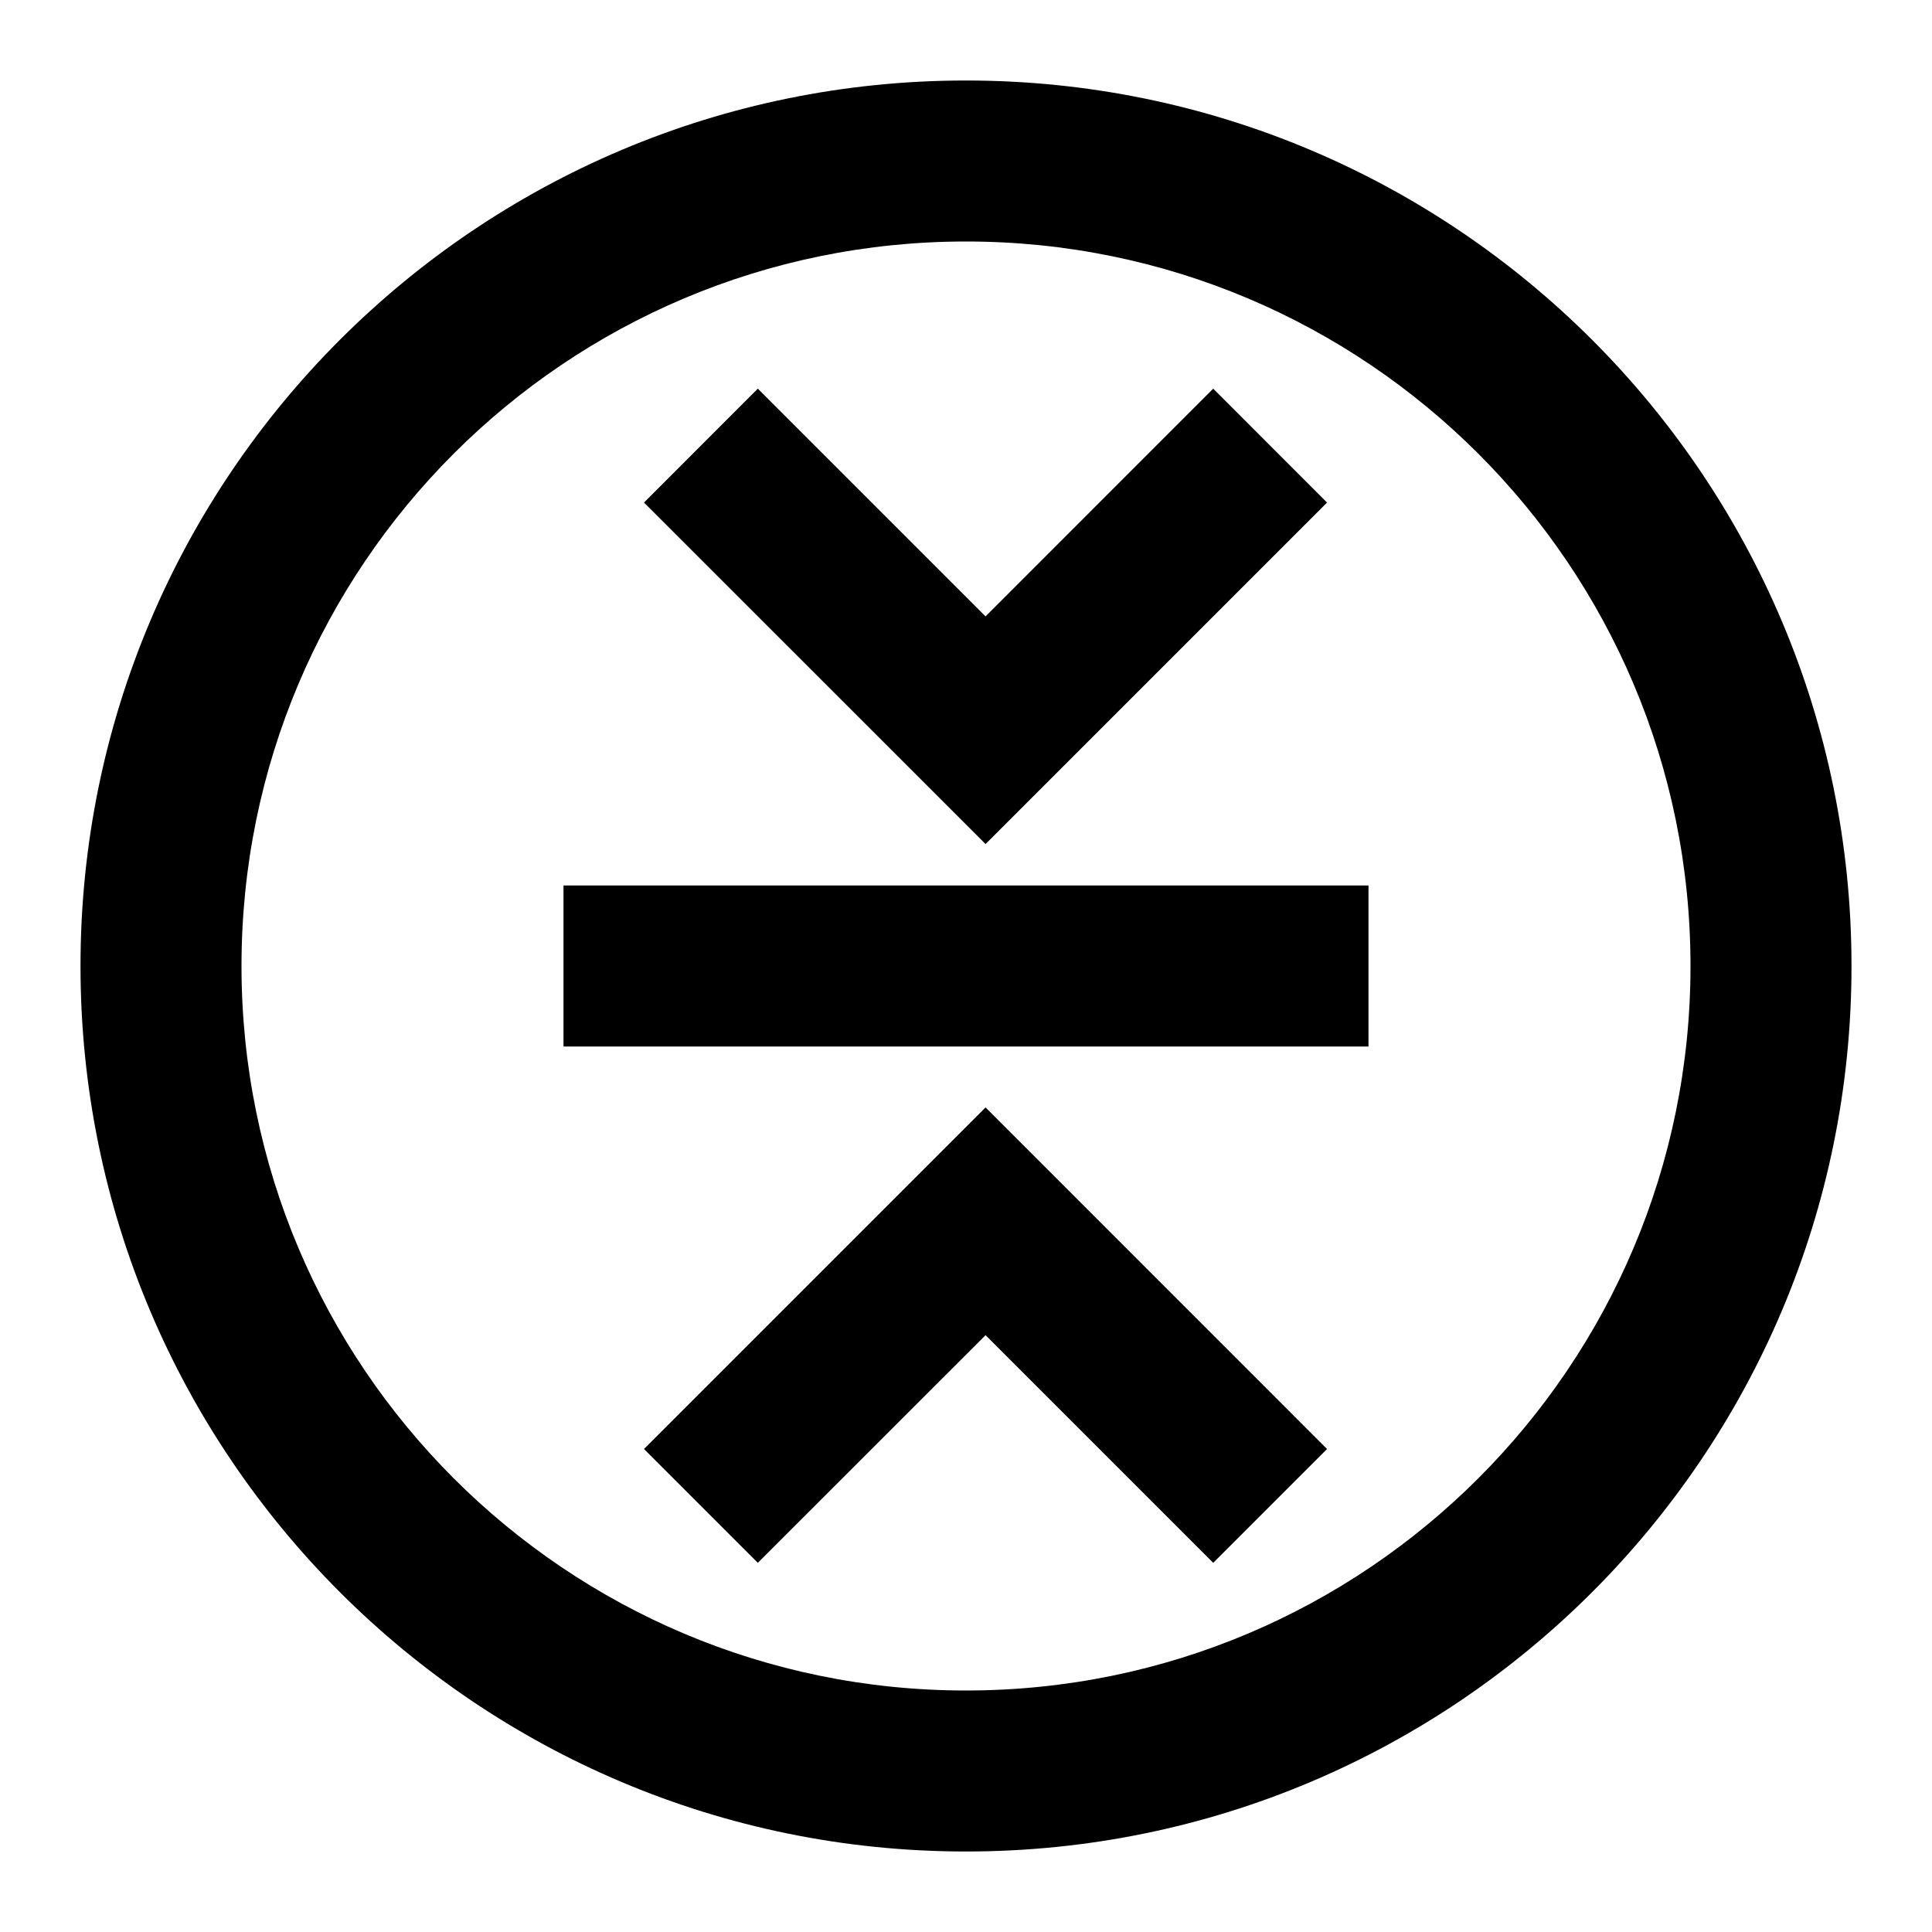
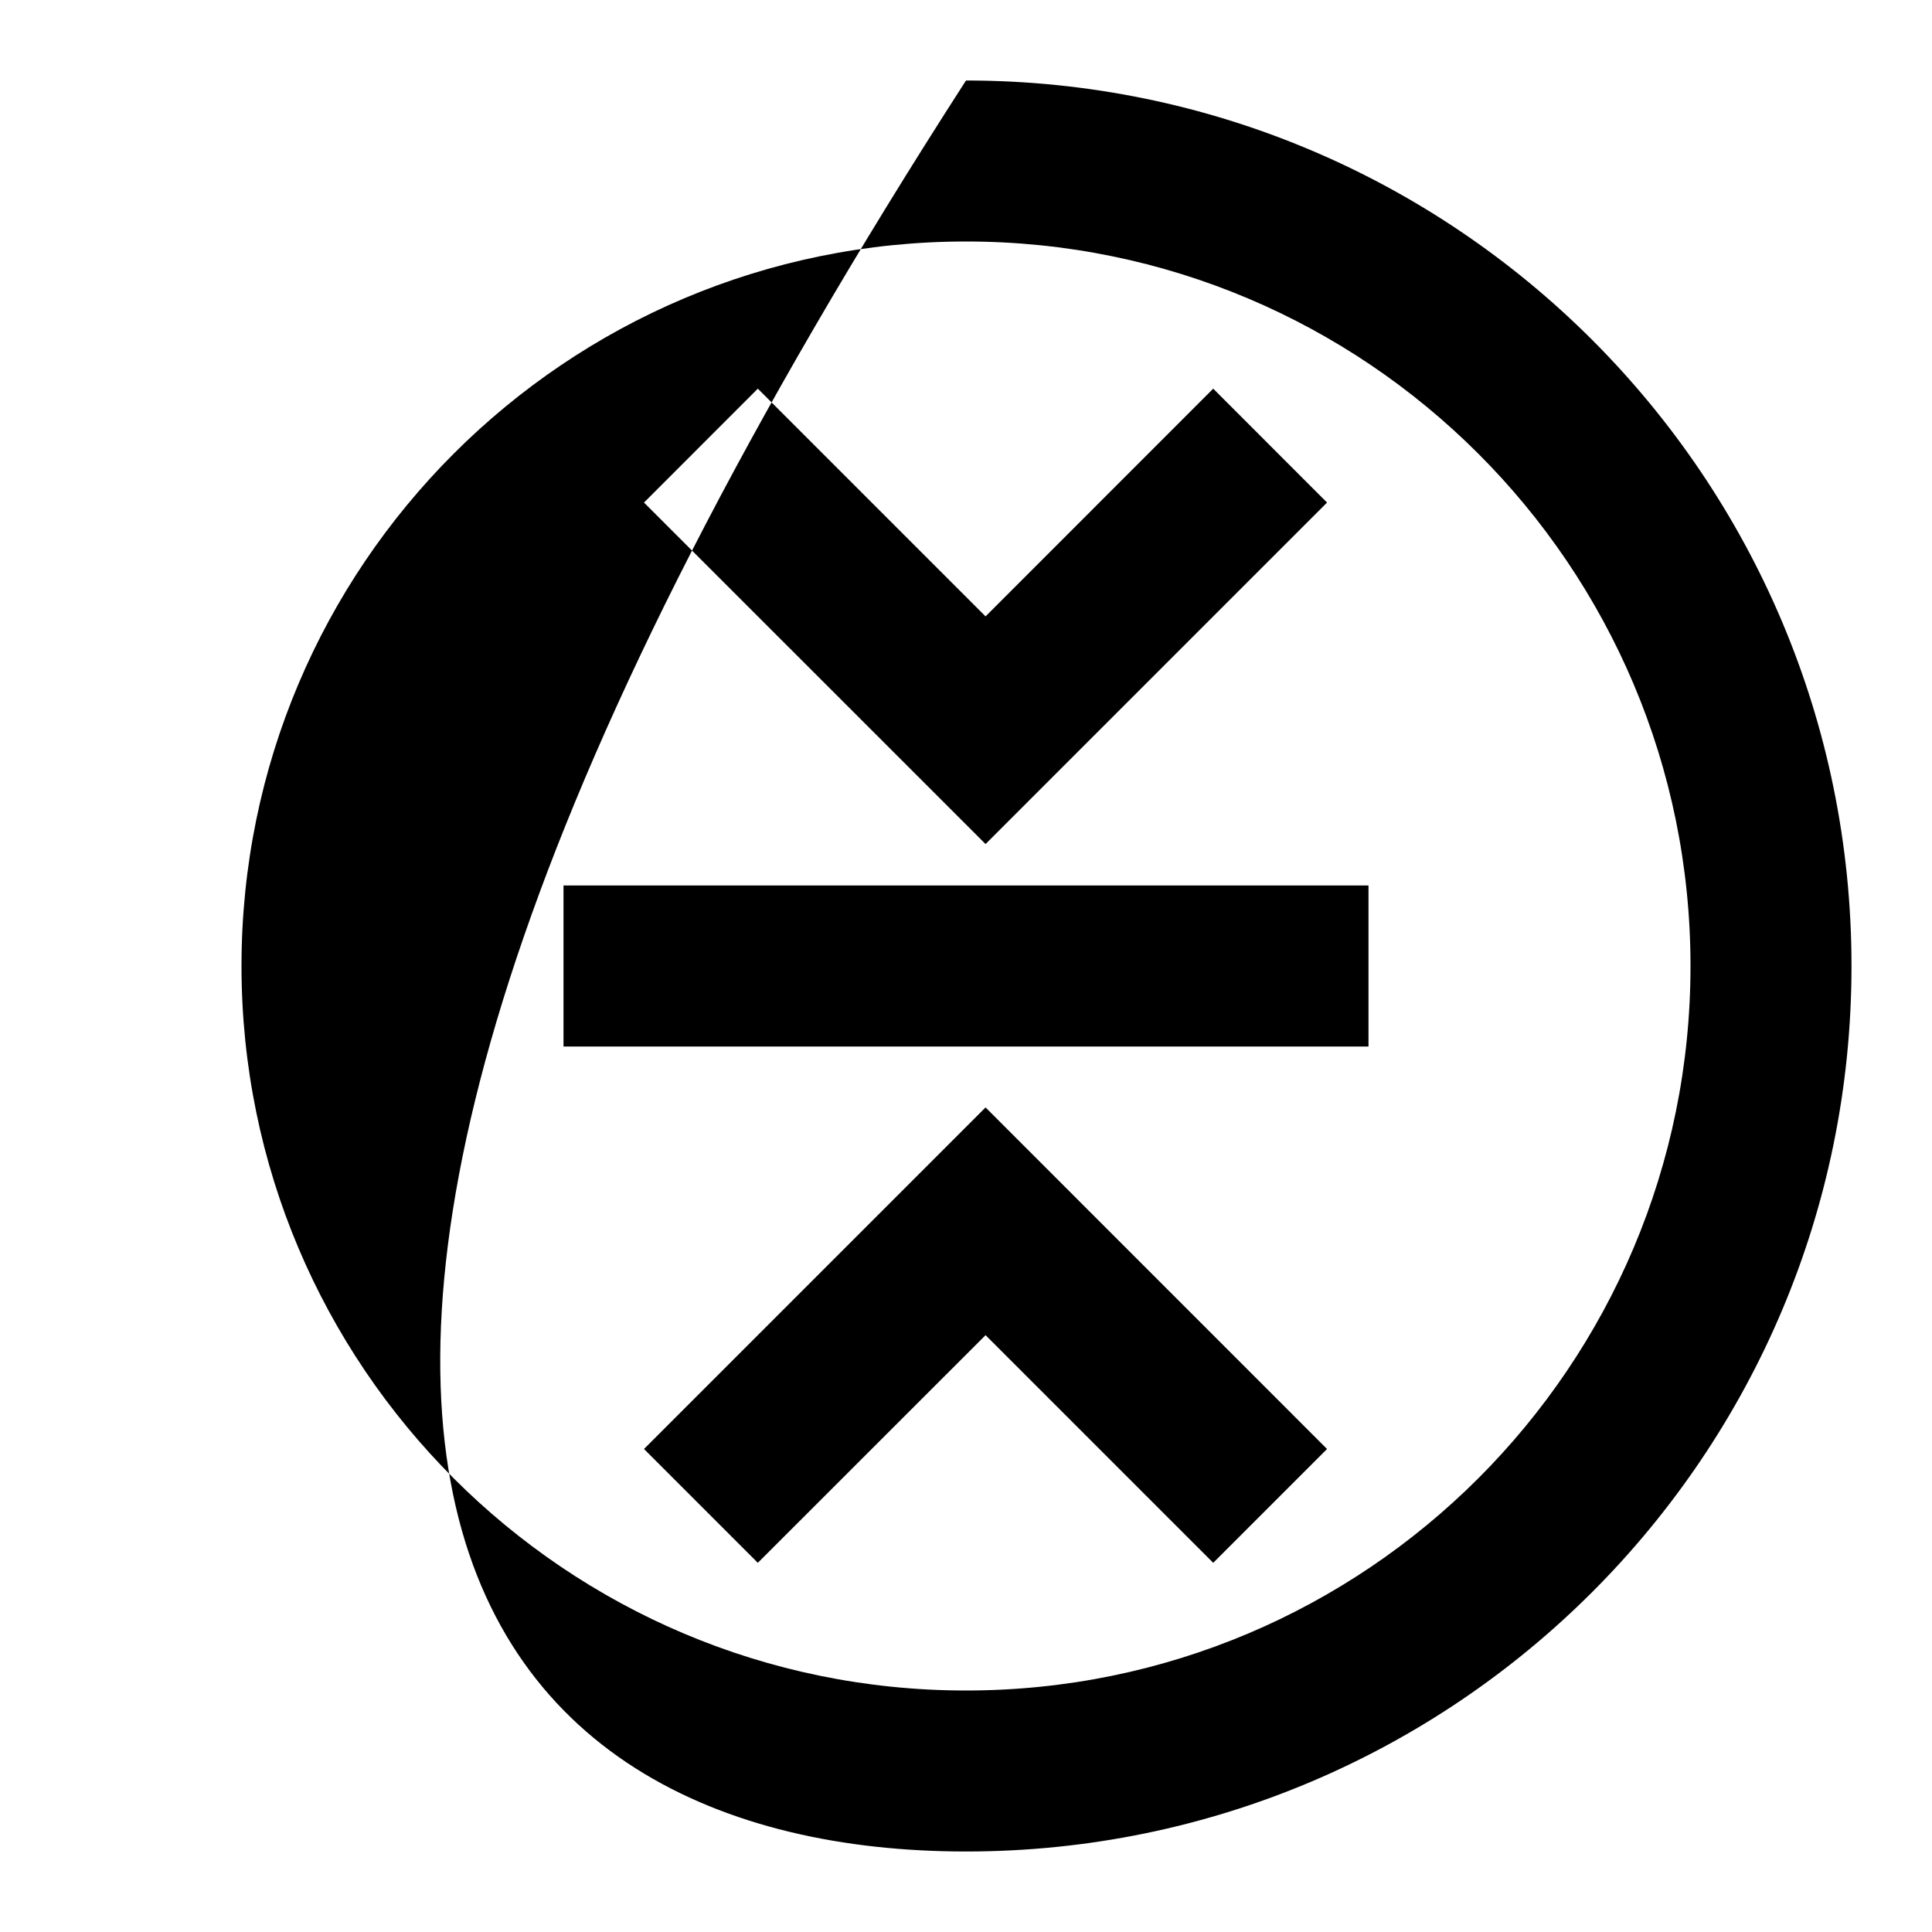
<svg xmlns="http://www.w3.org/2000/svg" width="800px" height="800px" viewBox="0 0 24 24" fill="none">
-   <path fill-rule="evenodd" clip-rule="evenodd" d="M12 23C18.075 23 23 18.075 23 12C23 5.925 18.075 1 12 1C5.925 1 1 5.925 1 12C1 18.075 5.925 23 12 23ZM21 12C21 16.971 16.971 21 12 21C7.029 21 3 16.971 3 12C3 7.029 7.029 3 12 3C16.971 3 21 7.029 21 12ZM8 18L12.243 13.757L16.485 18L15.071 19.414L12.243 16.586L9.414 19.414L8 18ZM12.243 10.485L16.485 6.243L15.071 4.828L12.243 7.657L9.414 4.828L8 6.243L12.243 10.485ZM7 13H17V11H7V13Z" fill="#000000" />
+   <path fill-rule="evenodd" clip-rule="evenodd" d="M12 23C18.075 23 23 18.075 23 12C23 5.925 18.075 1 12 1C1 18.075 5.925 23 12 23ZM21 12C21 16.971 16.971 21 12 21C7.029 21 3 16.971 3 12C3 7.029 7.029 3 12 3C16.971 3 21 7.029 21 12ZM8 18L12.243 13.757L16.485 18L15.071 19.414L12.243 16.586L9.414 19.414L8 18ZM12.243 10.485L16.485 6.243L15.071 4.828L12.243 7.657L9.414 4.828L8 6.243L12.243 10.485ZM7 13H17V11H7V13Z" fill="#000000" />
</svg>